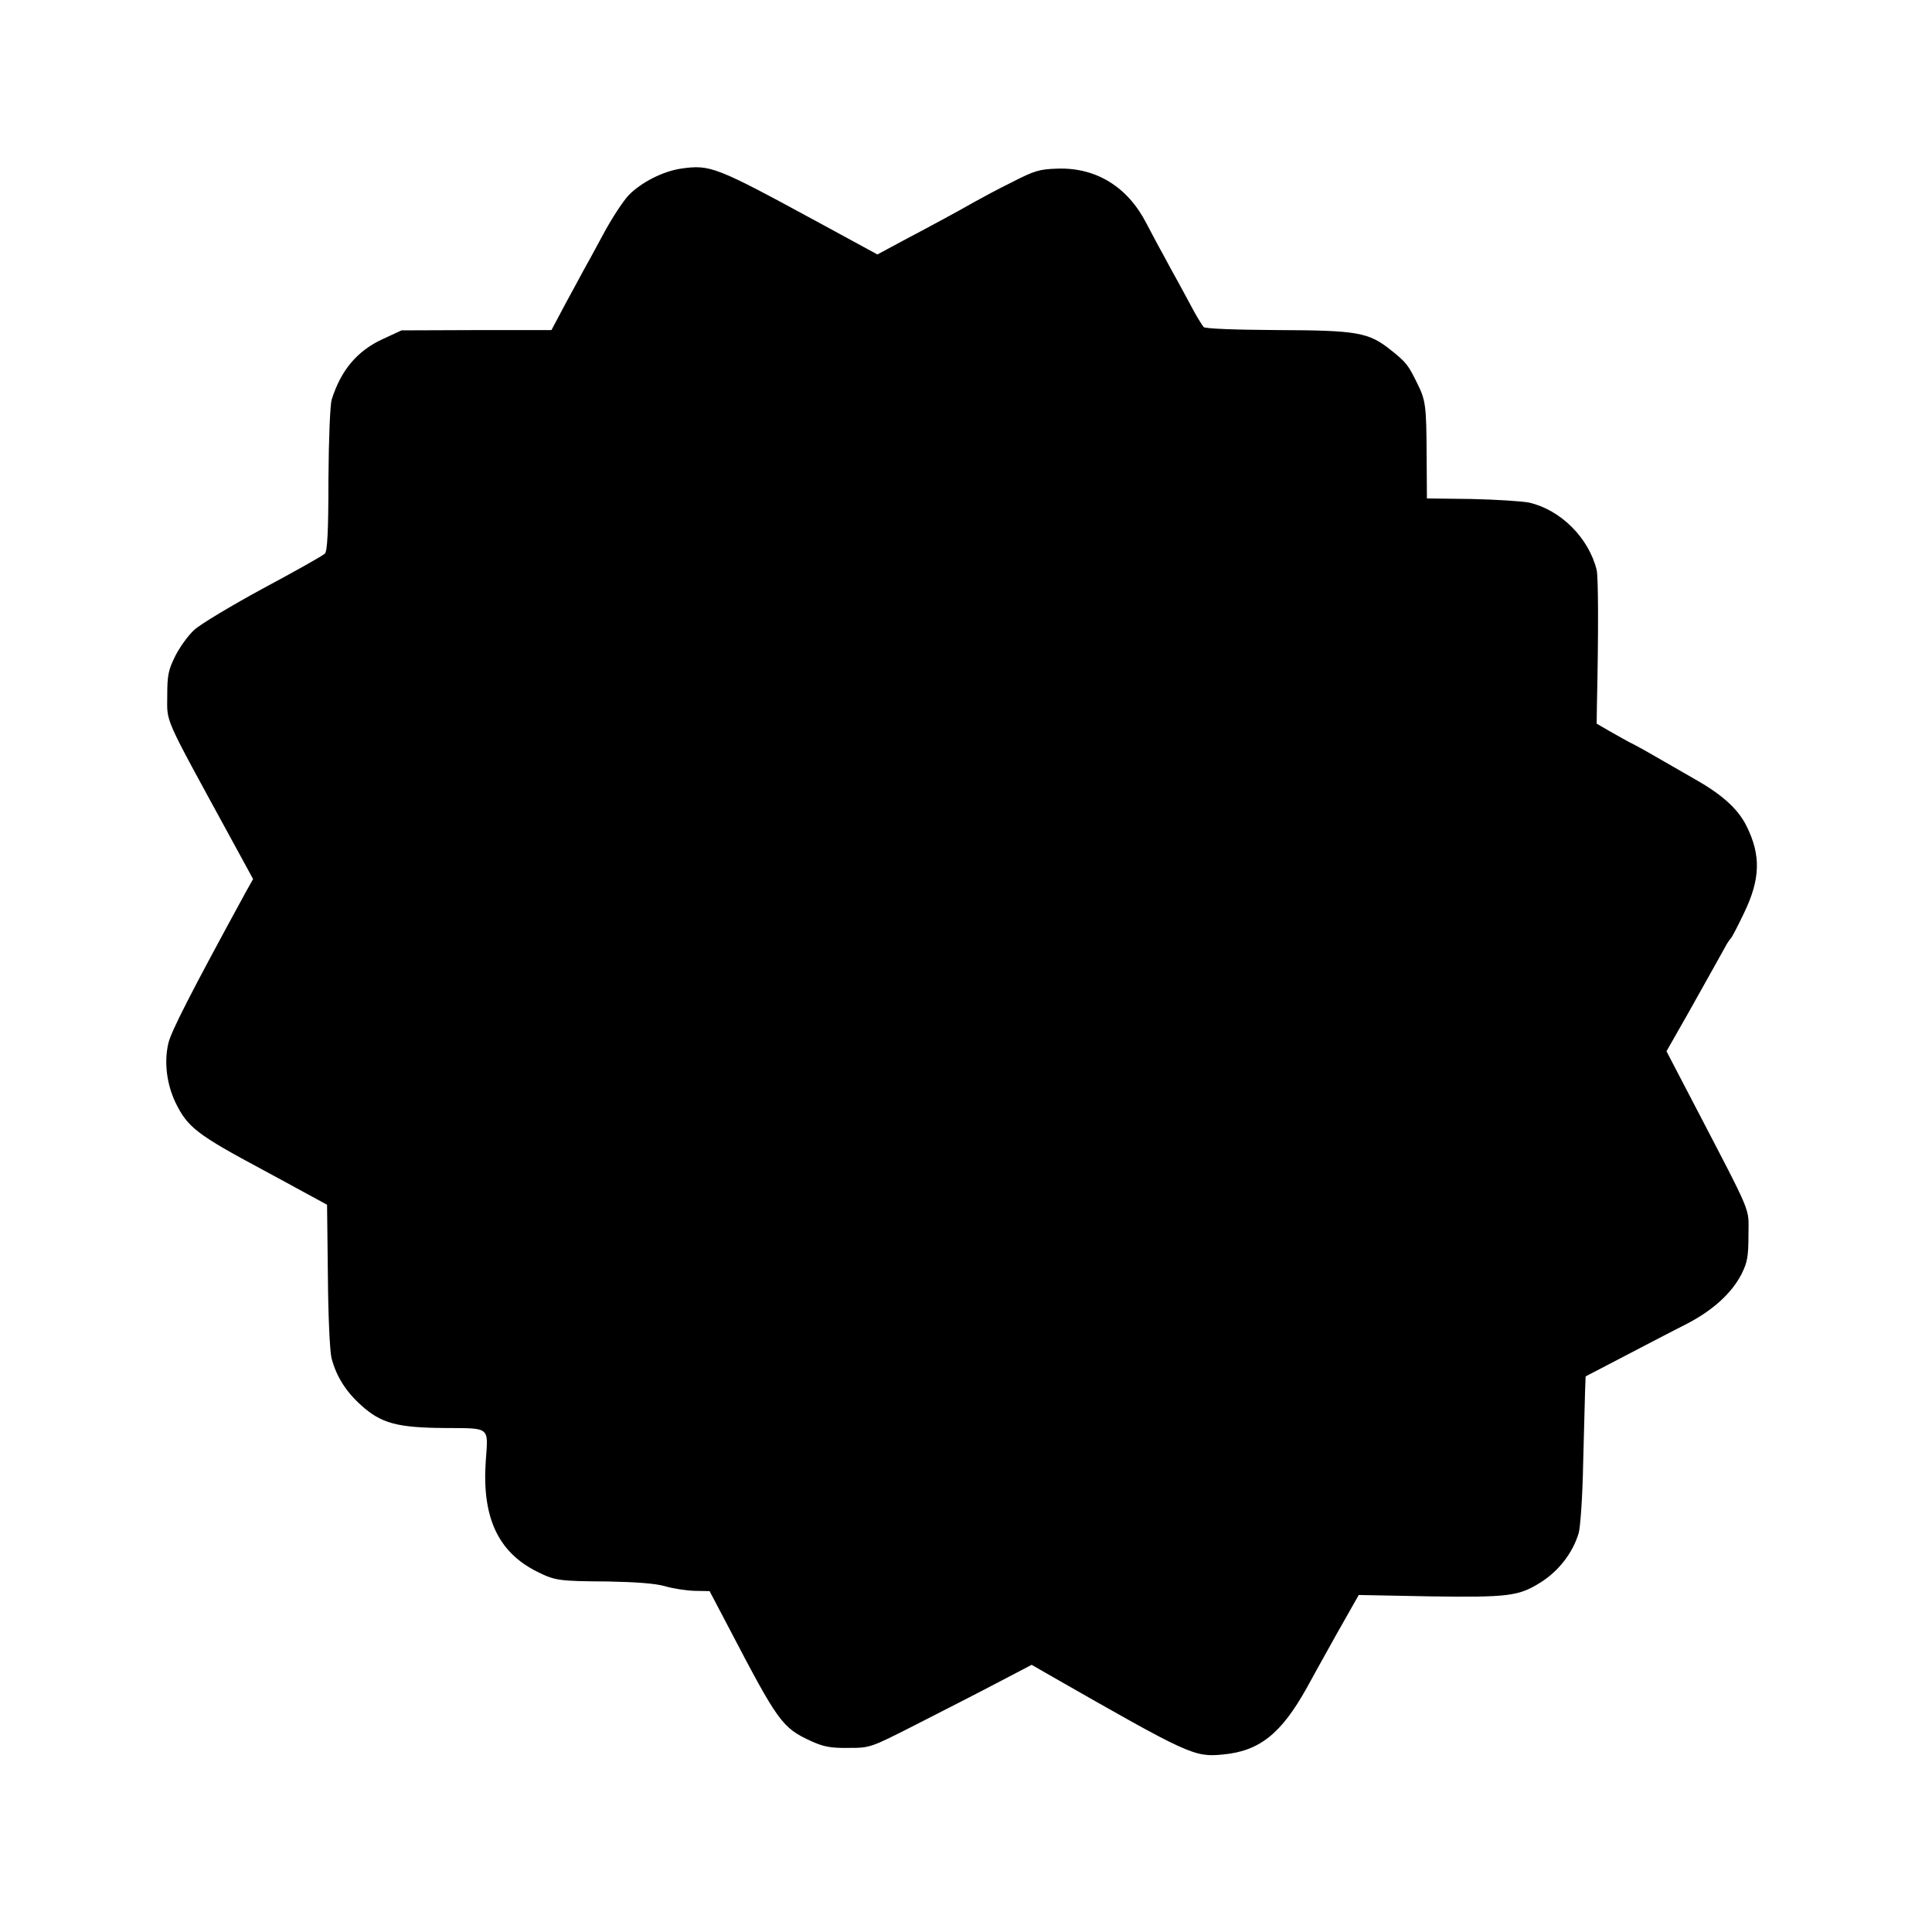
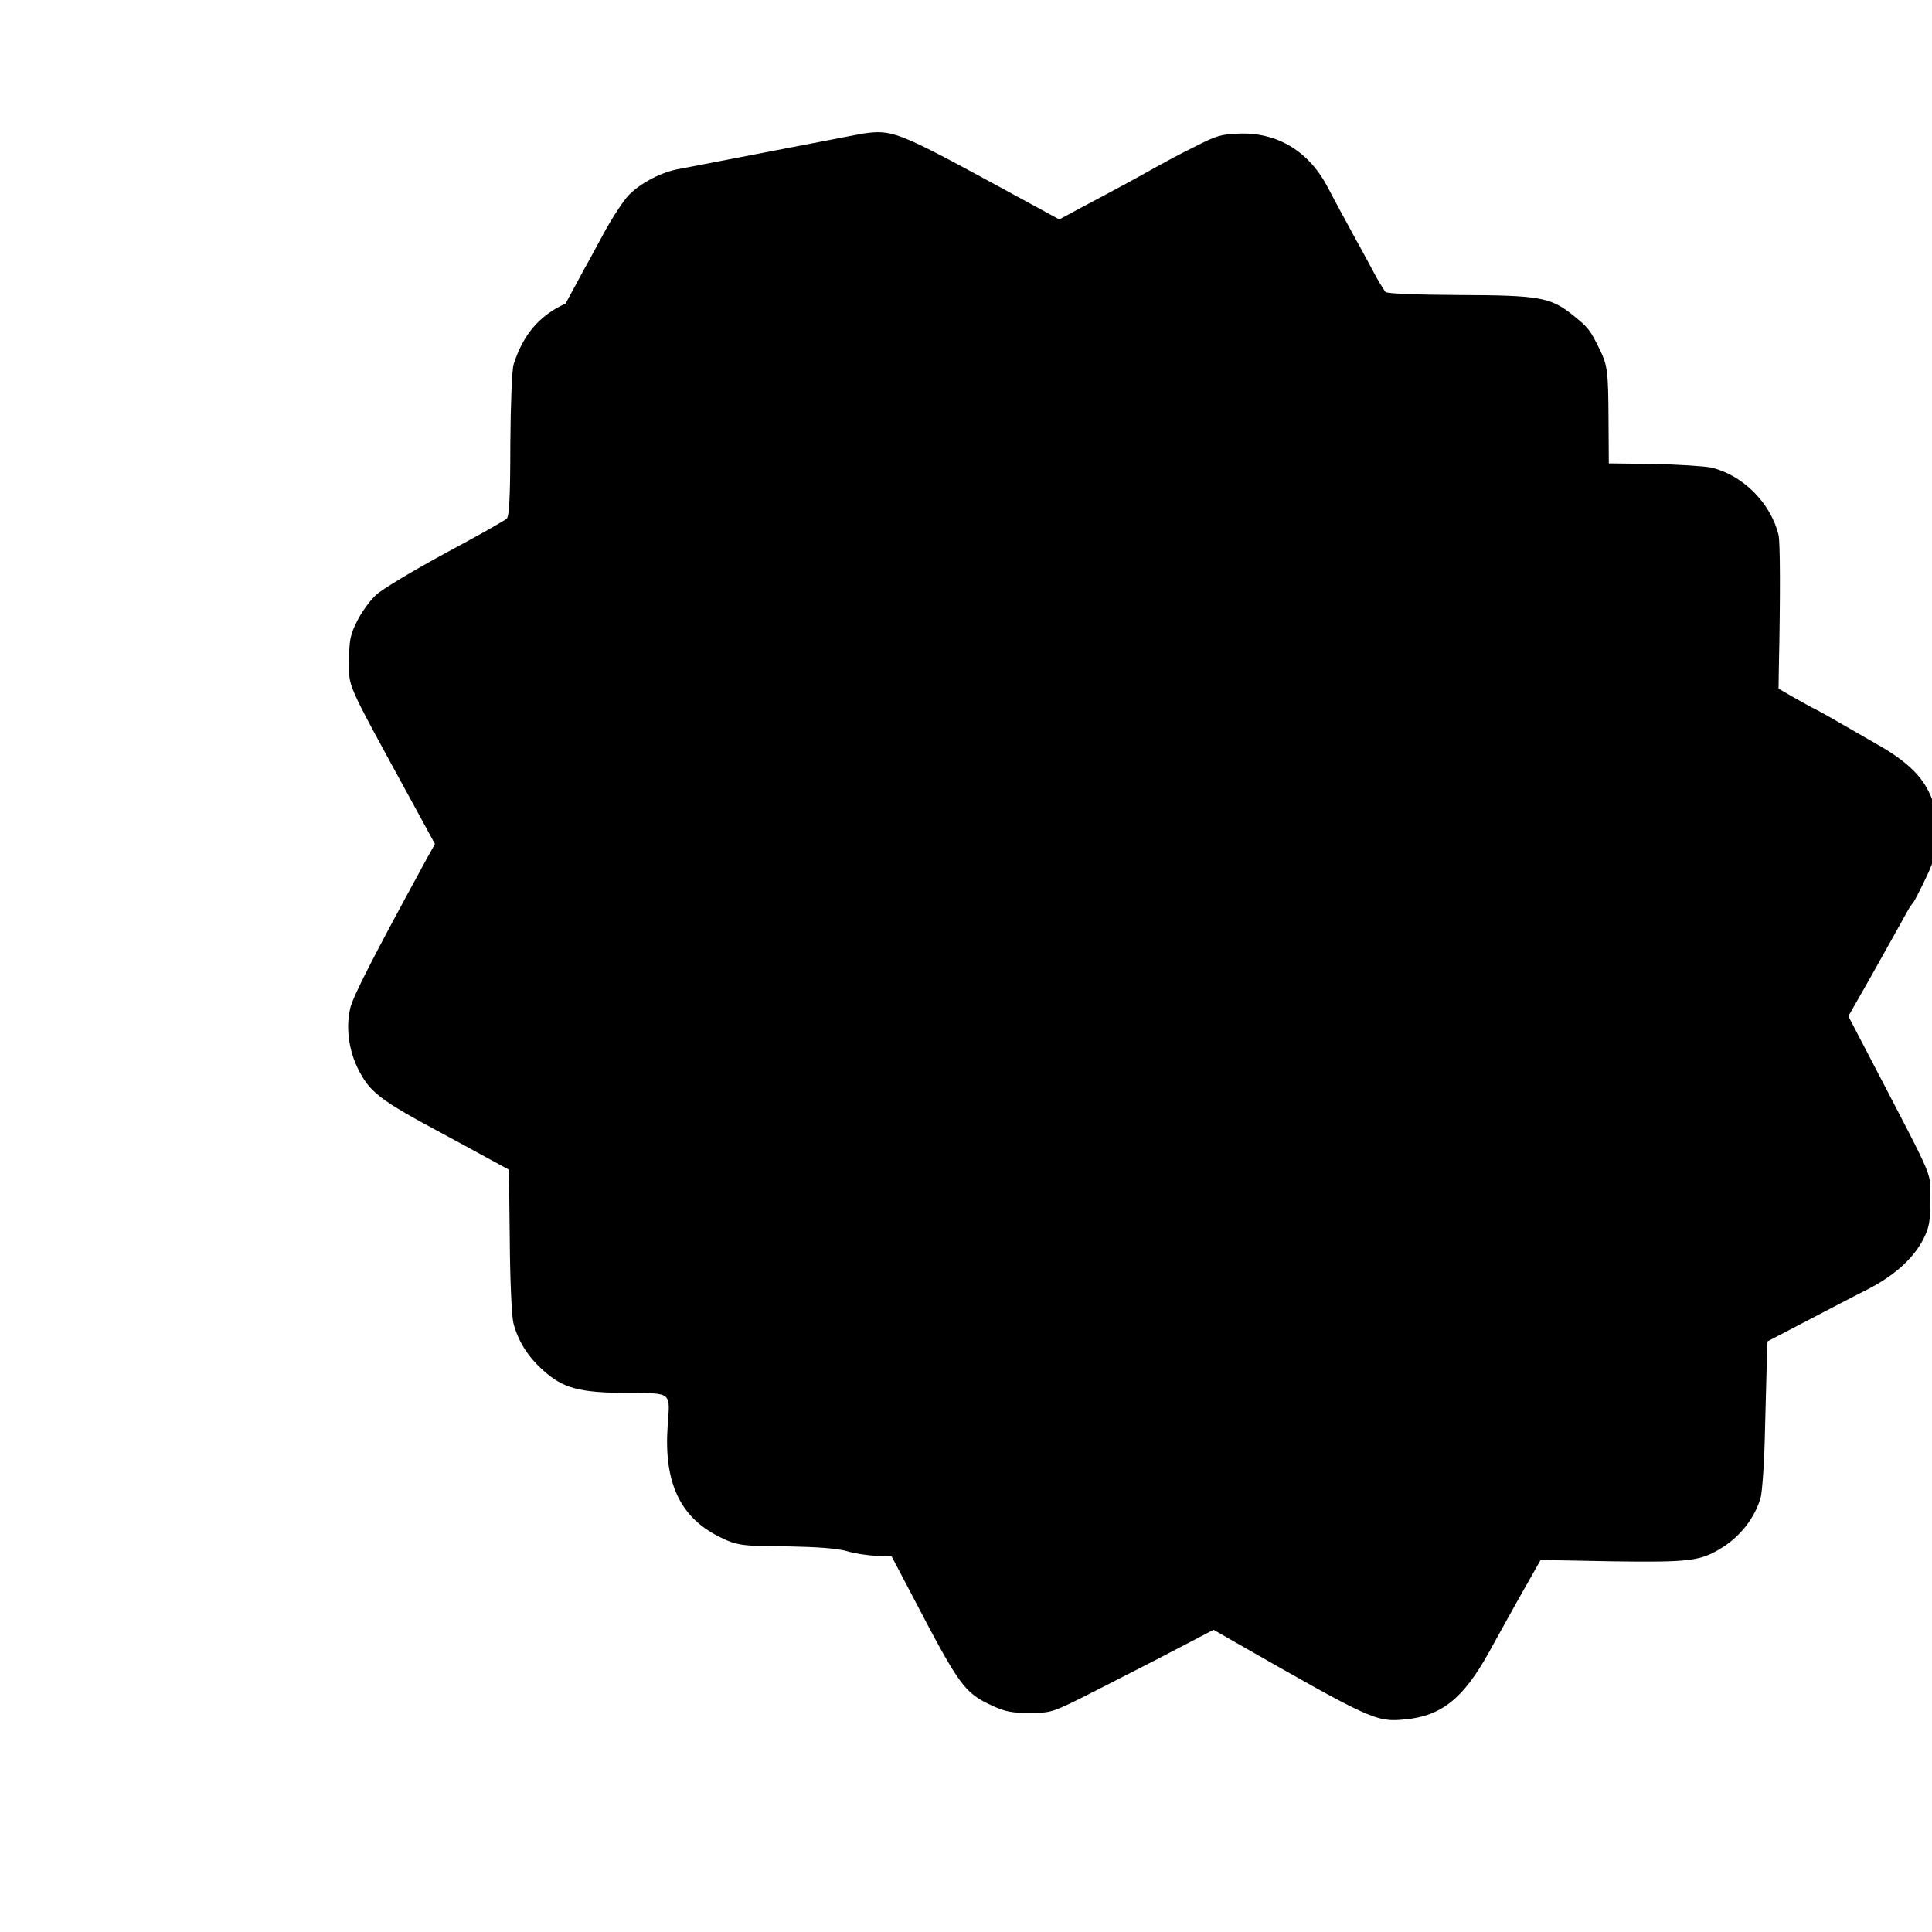
<svg xmlns="http://www.w3.org/2000/svg" version="1.0" width="700pt" height="700pt" viewBox="0 0 700 700" preserveAspectRatio="xMidYMid meet">
  <g transform="translate(0,700) scale(0.1,-0.1)" fill="#000000" stroke="none">
-     <path d="M2467 6389 c-66 -10 -144 -50 -189 -96 -20 -21 -62 -85 -93 -143 -31 -58 -63 -116 -71 -130 -7 -14 -37 -68 -65 -120 l-51 -96 -272 0 -271 -1 -65 -30 c-95 -43 -154 -113 -188 -220 -6 -19 -11 -143 -12 -290 0 -189 -4 -261 -13 -269 -7 -7 -106 -63 -222 -125 -116 -63 -228 -130 -251 -151 -22 -20 -53 -63 -69 -95 -25 -50 -29 -70 -29 -143 0 -102 -18 -62 232 -520 l79 -145 -28 -50 c-198 -363 -269 -502 -279 -545 -16 -68 -6 -148 26 -215 44 -90 78 -116 319 -245 50 -27 122 -66 160 -87 l70 -38 3 -255 c1 -147 7 -274 13 -300 17 -66 52 -122 108 -172 72 -65 130 -81 305 -82 164 -1 155 6 146 -120 -14 -203 44 -329 185 -400 66 -33 80 -35 258 -36 101 -2 170 -7 206 -17 30 -9 78 -16 108 -17 l54 -1 71 -135 c177 -339 192 -360 296 -408 46 -21 72 -26 136 -25 78 0 79 0 240 82 88 45 220 112 292 150 l132 69 73 -42 c497 -284 516 -293 619 -283 133 12 212 75 305 242 15 28 63 114 107 193 l81 143 260 -5 c282 -4 320 1 398 50 66 41 118 108 139 180 6 21 14 134 16 249 3 116 6 234 7 264 l2 54 140 73 c77 40 178 93 224 116 97 50 165 112 201 182 21 42 25 63 25 142 0 103 19 58 -199 477 l-98 188 78 137 c77 138 118 210 138 247 6 11 14 22 17 25 4 3 25 44 48 92 59 122 62 209 9 315 -30 61 -87 113 -184 168 -48 28 -117 67 -153 88 -36 21 -75 42 -86 47 -11 6 -42 23 -70 39 l-50 29 1 69 c6 269 5 462 -1 488 -29 117 -131 218 -245 244 -25 5 -118 11 -208 13 l-162 2 -1 151 c-1 186 -3 204 -35 268 -32 65 -39 74 -94 118 -81 65 -121 72 -412 73 -157 1 -261 5 -267 11 -5 6 -20 30 -34 55 -13 25 -38 70 -54 100 -17 30 -44 80 -60 110 -17 30 -43 80 -59 110 -68 133 -182 203 -321 199 -67 -2 -84 -7 -166 -49 -51 -25 -112 -58 -137 -72 -56 -32 -137 -76 -258 -140 l-93 -50 -217 118 c-370 201 -388 208 -495 193z" />
+     <path d="M2467 6389 c-66 -10 -144 -50 -189 -96 -20 -21 -62 -85 -93 -143 -31 -58 -63 -116 -71 -130 -7 -14 -37 -68 -65 -120 c-95 -43 -154 -113 -188 -220 -6 -19 -11 -143 -12 -290 0 -189 -4 -261 -13 -269 -7 -7 -106 -63 -222 -125 -116 -63 -228 -130 -251 -151 -22 -20 -53 -63 -69 -95 -25 -50 -29 -70 -29 -143 0 -102 -18 -62 232 -520 l79 -145 -28 -50 c-198 -363 -269 -502 -279 -545 -16 -68 -6 -148 26 -215 44 -90 78 -116 319 -245 50 -27 122 -66 160 -87 l70 -38 3 -255 c1 -147 7 -274 13 -300 17 -66 52 -122 108 -172 72 -65 130 -81 305 -82 164 -1 155 6 146 -120 -14 -203 44 -329 185 -400 66 -33 80 -35 258 -36 101 -2 170 -7 206 -17 30 -9 78 -16 108 -17 l54 -1 71 -135 c177 -339 192 -360 296 -408 46 -21 72 -26 136 -25 78 0 79 0 240 82 88 45 220 112 292 150 l132 69 73 -42 c497 -284 516 -293 619 -283 133 12 212 75 305 242 15 28 63 114 107 193 l81 143 260 -5 c282 -4 320 1 398 50 66 41 118 108 139 180 6 21 14 134 16 249 3 116 6 234 7 264 l2 54 140 73 c77 40 178 93 224 116 97 50 165 112 201 182 21 42 25 63 25 142 0 103 19 58 -199 477 l-98 188 78 137 c77 138 118 210 138 247 6 11 14 22 17 25 4 3 25 44 48 92 59 122 62 209 9 315 -30 61 -87 113 -184 168 -48 28 -117 67 -153 88 -36 21 -75 42 -86 47 -11 6 -42 23 -70 39 l-50 29 1 69 c6 269 5 462 -1 488 -29 117 -131 218 -245 244 -25 5 -118 11 -208 13 l-162 2 -1 151 c-1 186 -3 204 -35 268 -32 65 -39 74 -94 118 -81 65 -121 72 -412 73 -157 1 -261 5 -267 11 -5 6 -20 30 -34 55 -13 25 -38 70 -54 100 -17 30 -44 80 -60 110 -17 30 -43 80 -59 110 -68 133 -182 203 -321 199 -67 -2 -84 -7 -166 -49 -51 -25 -112 -58 -137 -72 -56 -32 -137 -76 -258 -140 l-93 -50 -217 118 c-370 201 -388 208 -495 193z" />
  </g>
</svg>